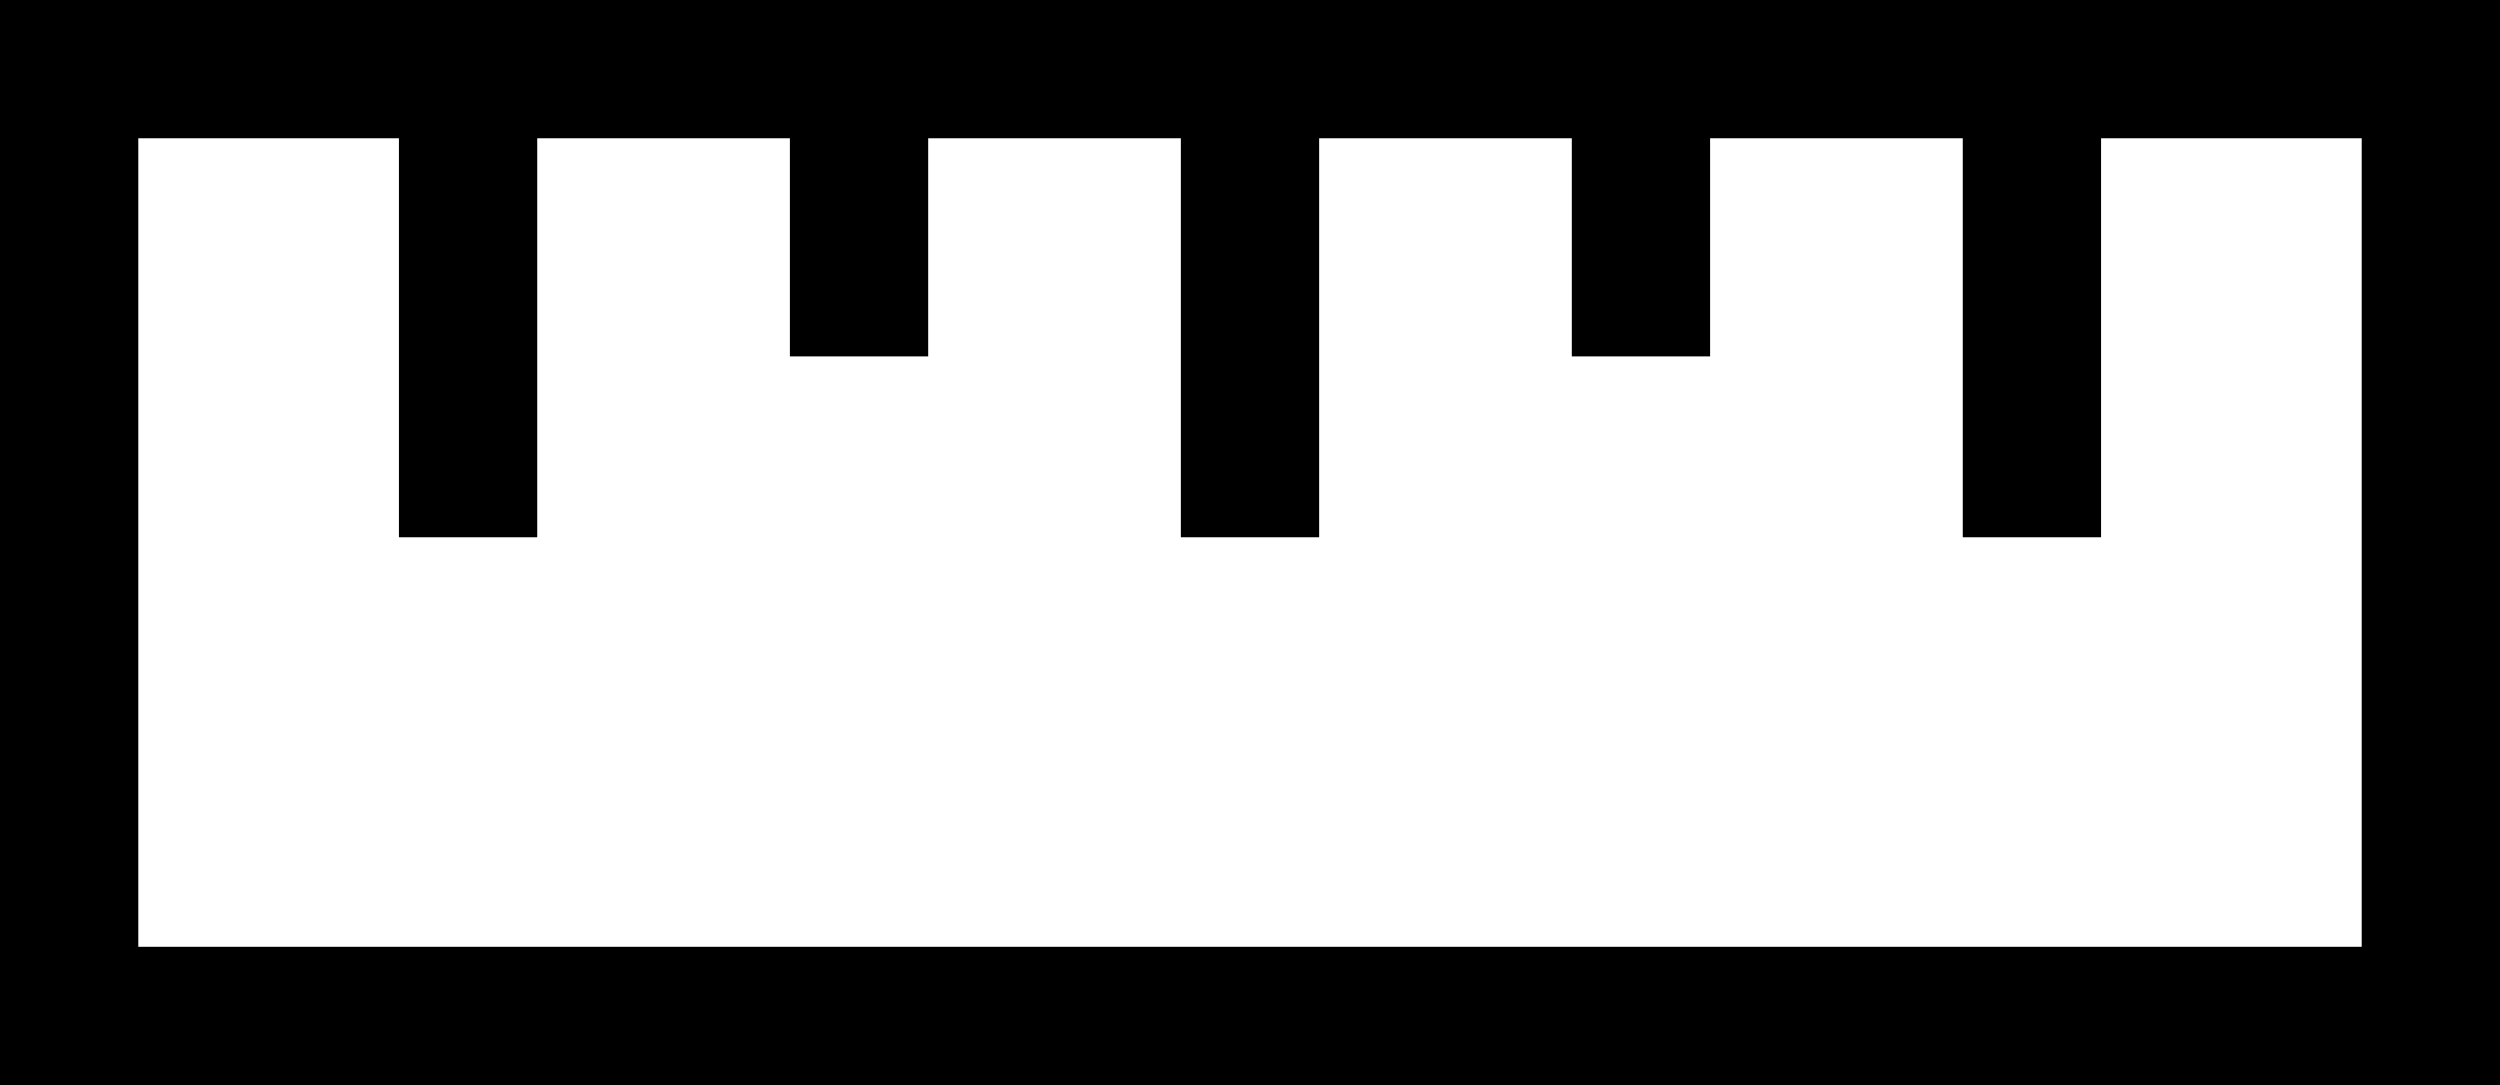
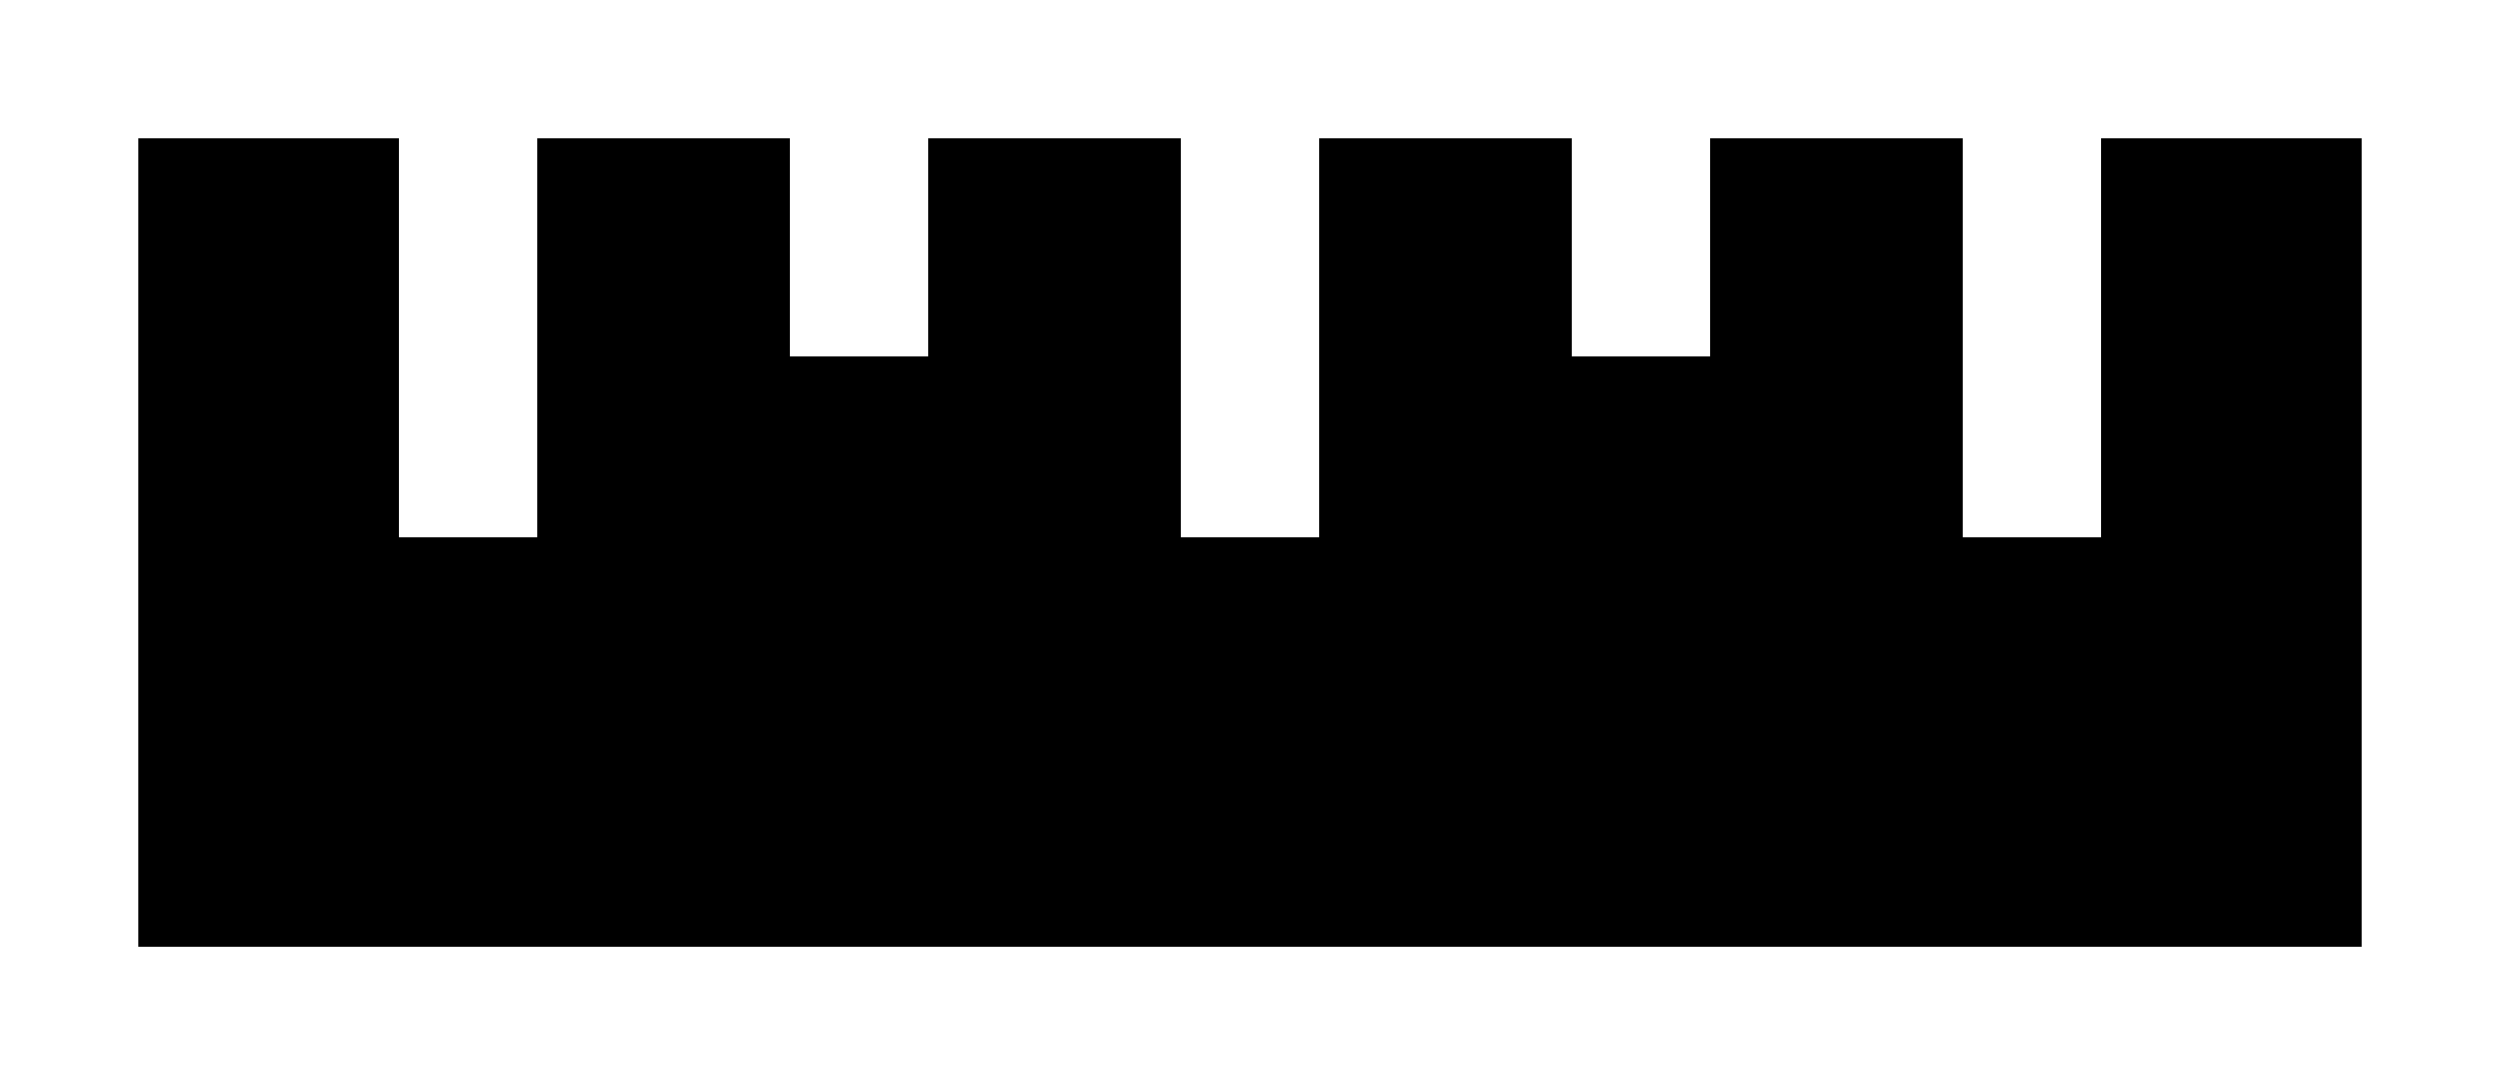
<svg xmlns="http://www.w3.org/2000/svg" viewBox="0 0 470 204">
  <title>Ruler</title>
  <g id="Layer_2" data-name="Layer 2">
    <g id="Layer_2-2" data-name="Layer 2">
-       <path d="M0,0V204H470V0ZM444,178H26V26H75v75h26V26h47.5V67h26V26H222v75h26V26h47.5V67h26V26H369v75h26V26h49Z" />
+       <path d="M0,0V204V0ZM444,178H26V26H75v75h26V26h47.5V67h26V26H222v75h26V26h47.5V67h26V26H369v75h26V26h49Z" />
    </g>
  </g>
</svg>